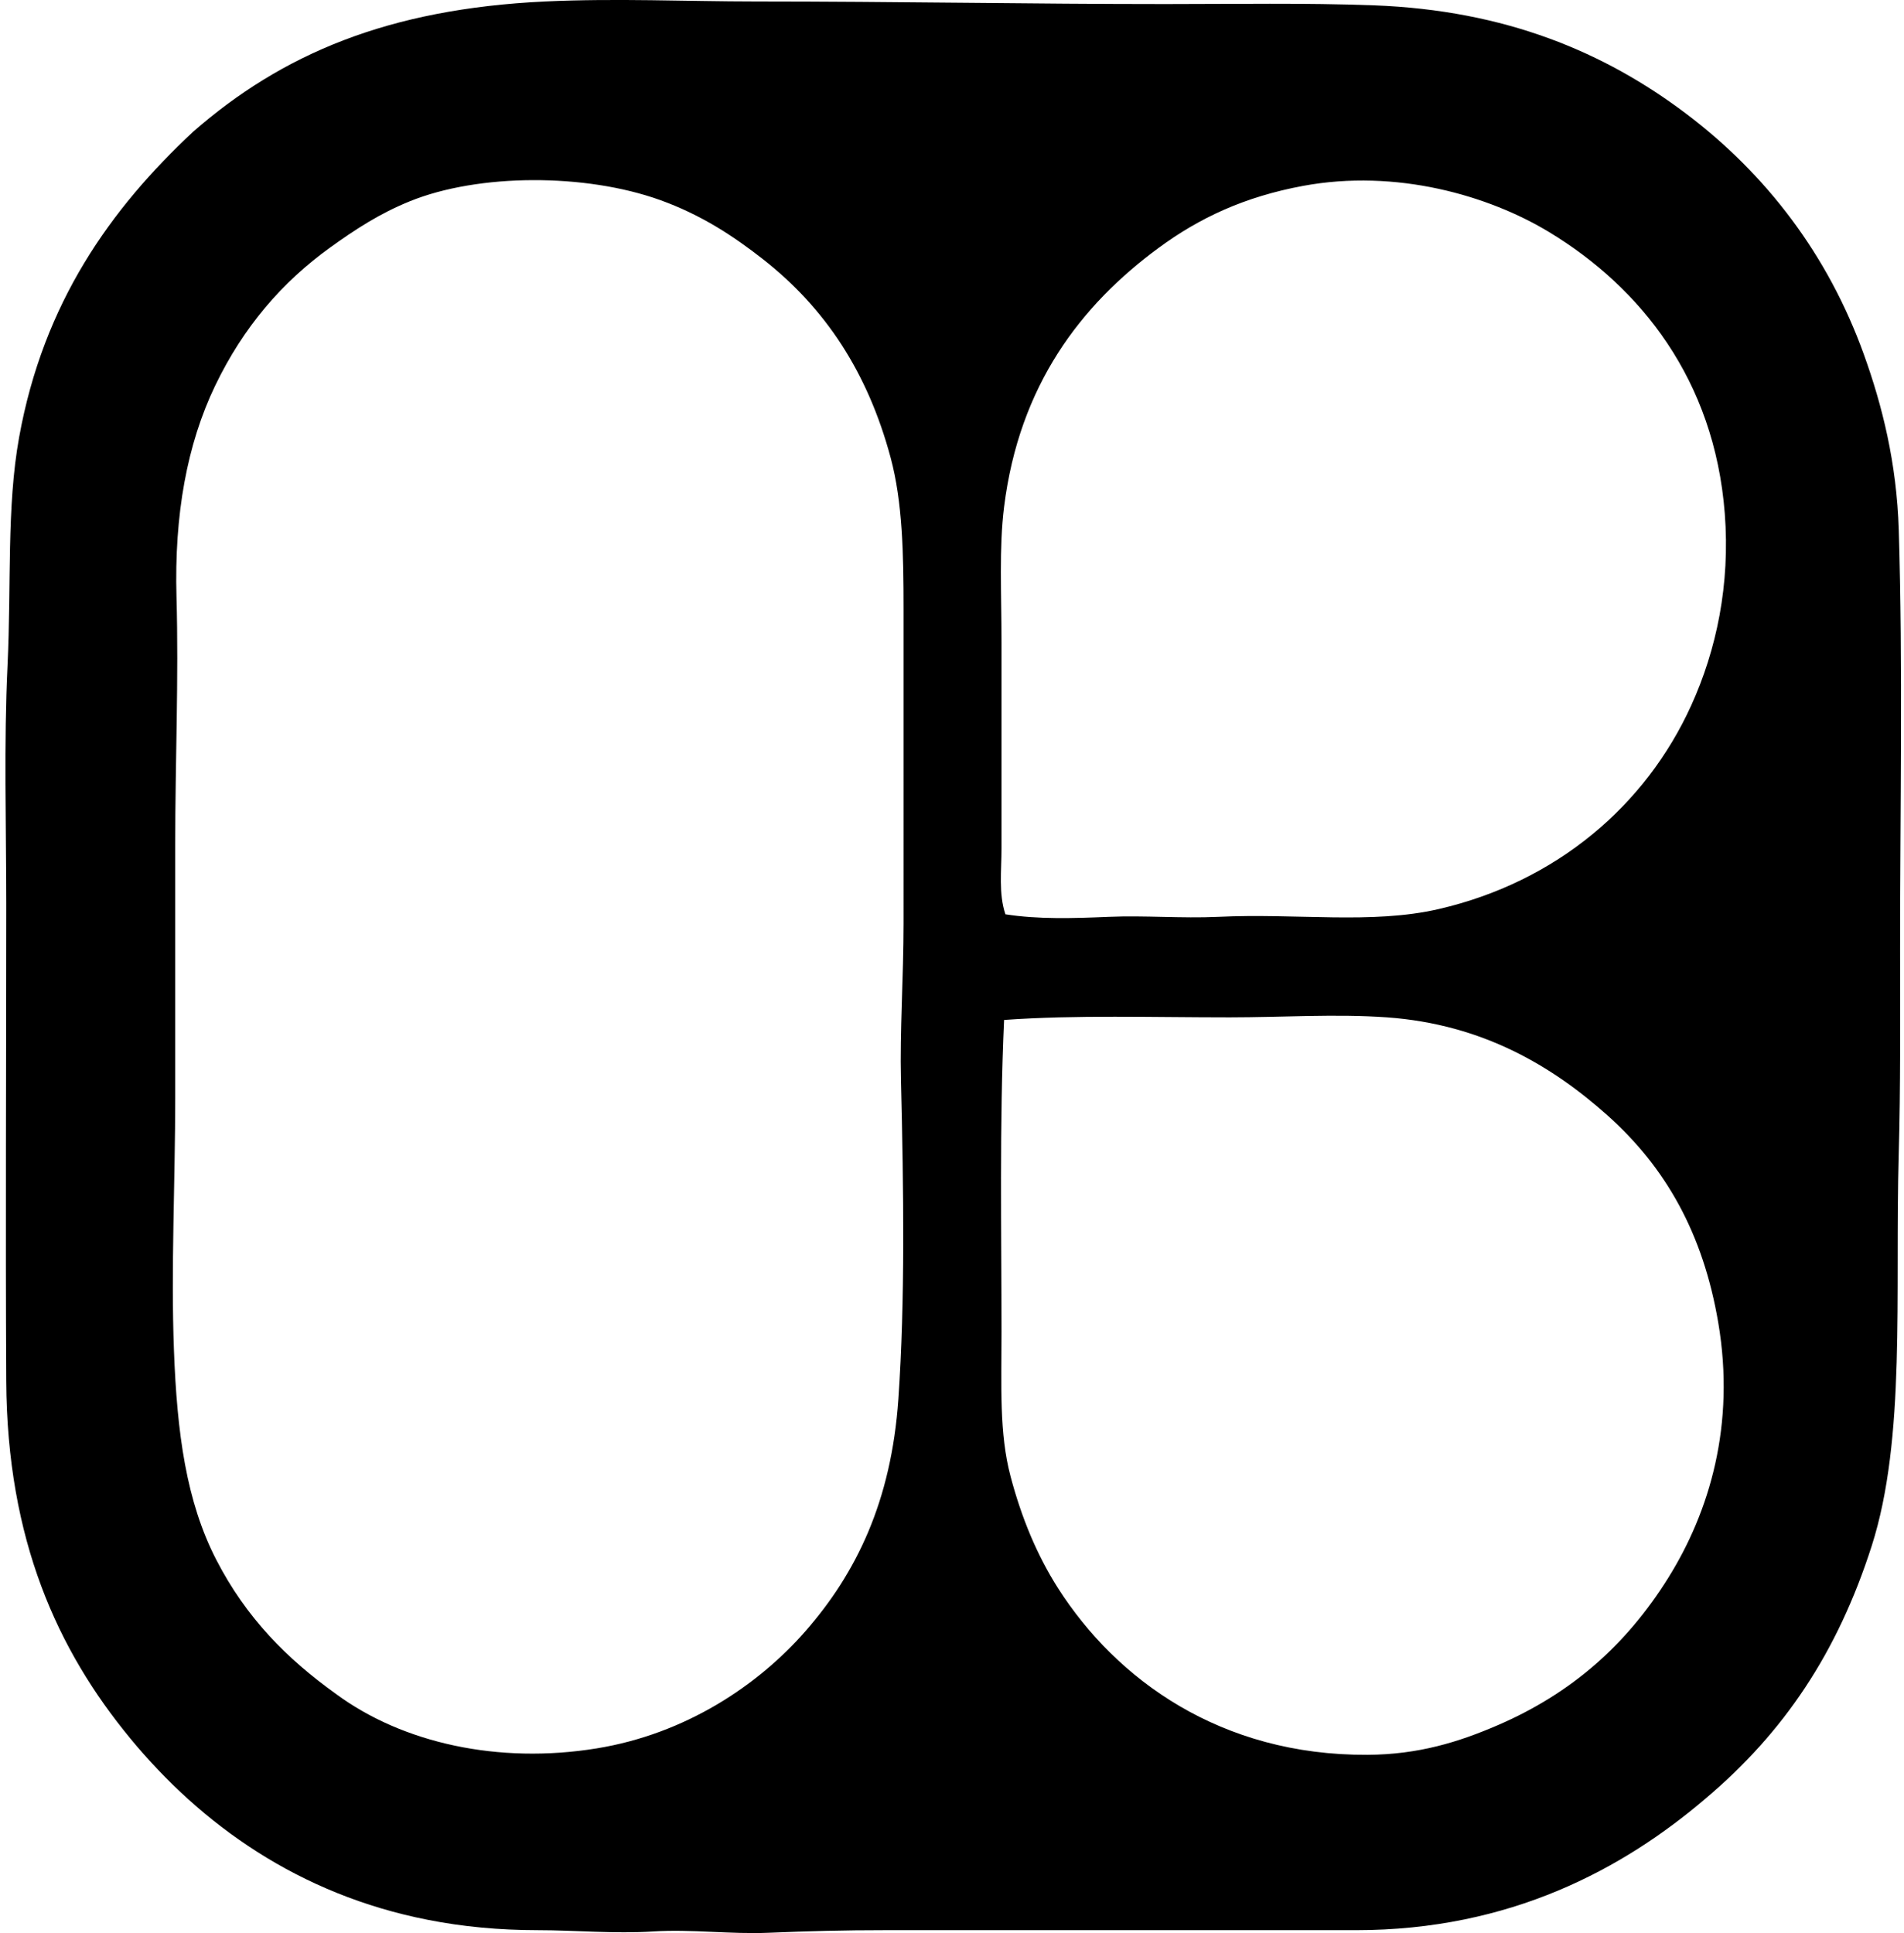
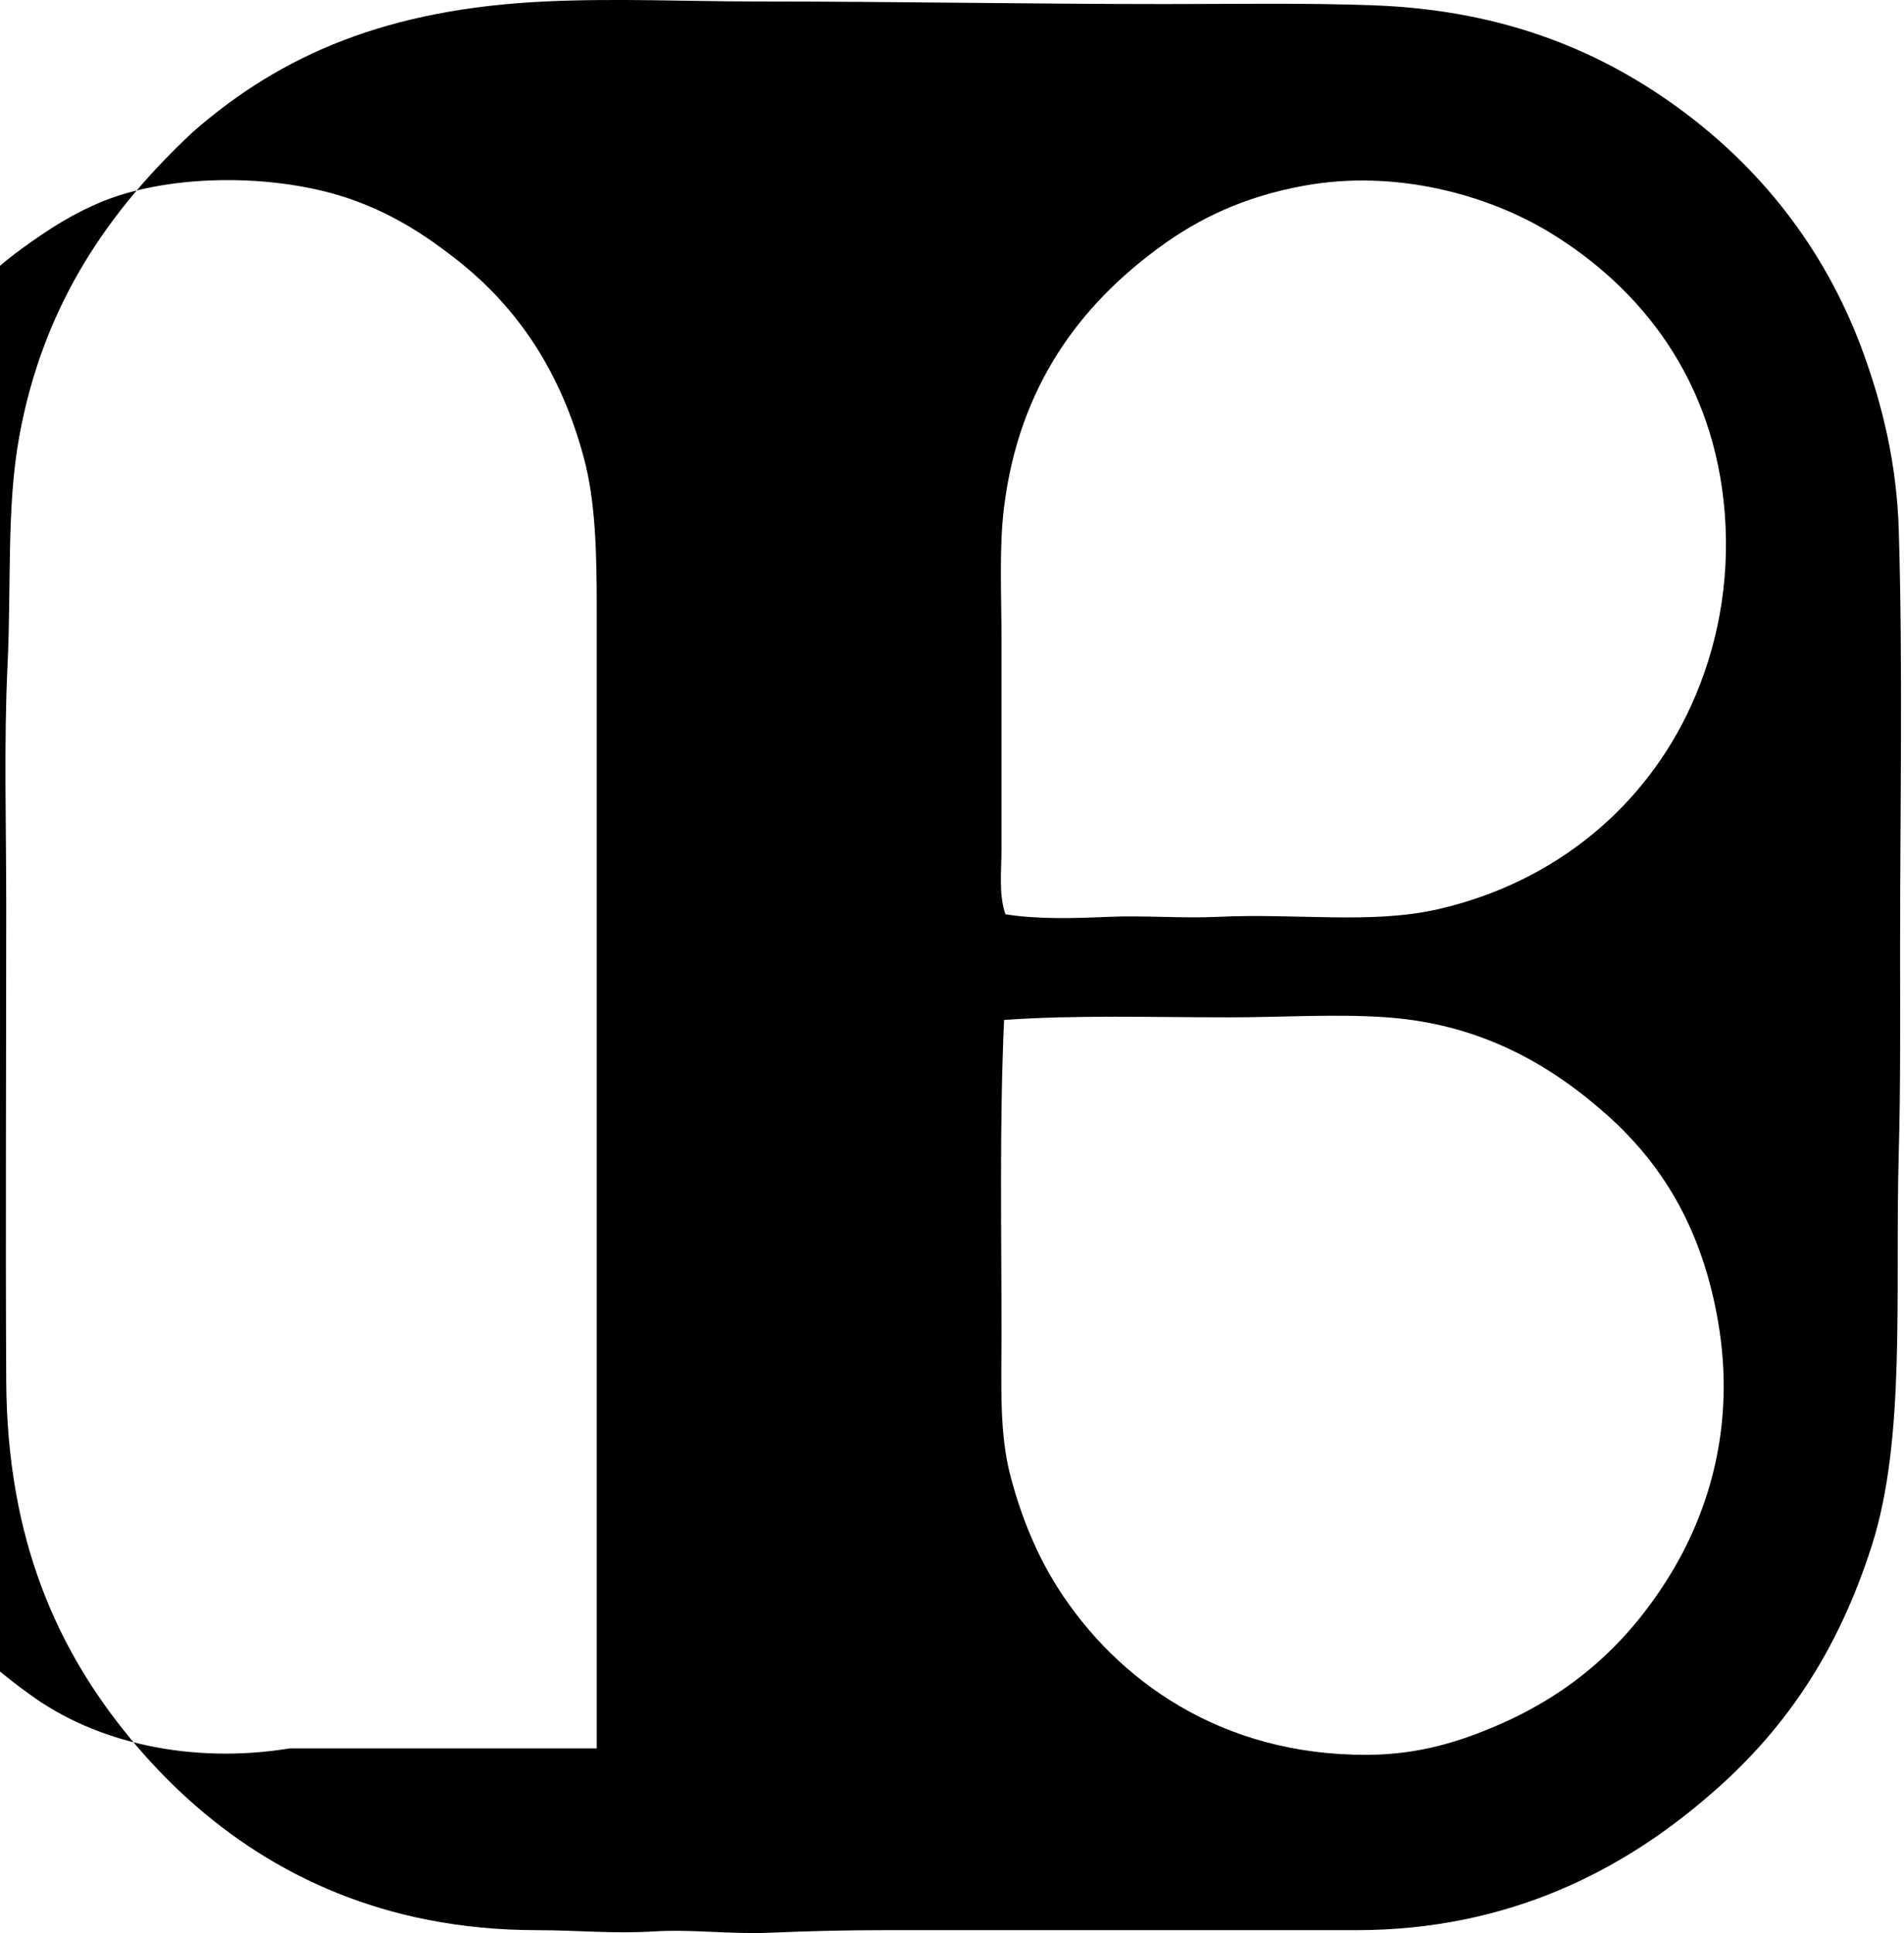
<svg xmlns="http://www.w3.org/2000/svg" width="197" height="200" fill="none" viewBox="0 0 197 200">
-   <path fill="#000" fill-rule="evenodd" d="M176.454 186.095c-8.511 7.269-20.208 13.609-36.15 13.607-15.597-.006-32.819.002-48.817 0-4.008-.003-7.947.099-11.874.265-4.077.174-8.054-.384-12.004-.133-4.071.257-8.057-.132-12.007-.132-3.985-.003-7.73-.36-11.337-1.07-13.325-2.617-23.428-9.837-30.816-18.806C5.97 170.738.732 159.356.644 142.877c-.083-15.917 0-32.482 0-49.353 0-8.184-.252-16.614.135-24.676.398-8.325-.108-16.38 1.2-23.61 2.518-13.93 9.472-23.648 18.01-31.614C29.157 5.617 40.116.918 56.404.152c7.369-.345 14.594-.003 21.741 0 14.66.003 28.693.268 42.419.268 7.208 0 14.428-.135 21.606.133 13.606.509 23.855 4.848 32.28 11.205 8.305 6.269 14.696 14.616 18.408 24.942 1.882 5.235 3.388 11.177 3.601 18.14.429 14.008.136 28.897.136 43.353 0 7.219.055 14.306-.136 21.075-.409 14.71.763 29.555-2.802 40.682-3.536 11.037-9.072 19.287-17.203 26.145Zm-114.713-5.202c9.17-1.493 16.661-6.484 21.606-12.139 5.249-6.001 8.875-13.436 9.605-24.008.704-10.196.547-21.628.268-32.949-.127-5.144.268-10.68.268-16.274V62.98c0-5.67-.102-11.02-1.332-15.608-2.38-8.87-6.78-15.509-13.204-20.545-2.963-2.319-6.304-4.569-10.671-6.136-7.717-2.77-18.768-2.753-25.877.133-3.106 1.263-5.563 2.852-8.27 4.804-4.914 3.54-8.94 8.175-11.87 14.27-2.92 6.075-4.24 13.358-4.003 21.877.238 8.457-.132 16.92-.132 25.61v26.145c0 8.811-.45 17.656-.133 26.144.32 8.607 1.266 15.674 4.4 21.741 3.07 5.943 7.256 10.194 12.405 13.873 6.849 5.044 16.75 7.263 26.94 5.605Zm52.952-86.034c3.751-.16 7.565.174 11.341 0 8.156-.39 15.881.794 22.808-.801 12.189-2.811 21.431-10.705 26.144-21.076 2.609-5.743 4.041-12.498 3.469-19.872-1.078-13.831-8.712-23.359-18.143-29.08-6.321-3.836-15.876-6.575-25.478-4.8-6.075 1.124-10.741 3.316-14.936 6.403-8.074 5.934-14.439 14.223-16.009 26.81-.531 4.268-.268 8.93-.266 14.003 0 7.04-.002 14.425 0 21.343 0 2.283-.315 4.654.401 6.805 3.4.536 7.032.417 10.669.265Zm-11.07 42.949c0 5.603-.246 10.49.935 14.94 1.116 4.231 2.717 8.134 4.933 11.603 6.026 9.419 16.797 17.294 32.012 17.208 5.269-.03 9.417-1.318 13.472-3.068 7.598-3.283 13.261-8.261 17.609-15.204 4.309-6.888 6.982-15.888 5.202-26.413-1.573-9.298-5.473-16.122-11.471-21.476-5.649-5.041-12.86-9.425-22.81-10.138-5.277-.379-10.885 0-16.272 0-8.118 0-15.865-.263-23.344.268-.49 10.722-.268 22.007-.266 32.28Z" clip-rule="evenodd" />
+   <path fill="#000" fill-rule="evenodd" d="M176.454 186.095c-8.511 7.269-20.208 13.609-36.15 13.607-15.597-.006-32.819.002-48.817 0-4.008-.003-7.947.099-11.874.265-4.077.174-8.054-.384-12.004-.133-4.071.257-8.057-.132-12.007-.132-3.985-.003-7.73-.36-11.337-1.07-13.325-2.617-23.428-9.837-30.816-18.806C5.97 170.738.732 159.356.644 142.877c-.083-15.917 0-32.482 0-49.353 0-8.184-.252-16.614.135-24.676.398-8.325-.108-16.38 1.2-23.61 2.518-13.93 9.472-23.648 18.01-31.614C29.157 5.617 40.116.918 56.404.152c7.369-.345 14.594-.003 21.741 0 14.66.003 28.693.268 42.419.268 7.208 0 14.428-.135 21.606.133 13.606.509 23.855 4.848 32.28 11.205 8.305 6.269 14.696 14.616 18.408 24.942 1.882 5.235 3.388 11.177 3.601 18.14.429 14.008.136 28.897.136 43.353 0 7.219.055 14.306-.136 21.075-.409 14.71.763 29.555-2.802 40.682-3.536 11.037-9.072 19.287-17.203 26.145Zm-114.713-5.202V62.98c0-5.67-.102-11.02-1.332-15.608-2.38-8.87-6.78-15.509-13.204-20.545-2.963-2.319-6.304-4.569-10.671-6.136-7.717-2.77-18.768-2.753-25.877.133-3.106 1.263-5.563 2.852-8.27 4.804-4.914 3.54-8.94 8.175-11.87 14.27-2.92 6.075-4.24 13.358-4.003 21.877.238 8.457-.132 16.92-.132 25.61v26.145c0 8.811-.45 17.656-.133 26.144.32 8.607 1.266 15.674 4.4 21.741 3.07 5.943 7.256 10.194 12.405 13.873 6.849 5.044 16.75 7.263 26.94 5.605Zm52.952-86.034c3.751-.16 7.565.174 11.341 0 8.156-.39 15.881.794 22.808-.801 12.189-2.811 21.431-10.705 26.144-21.076 2.609-5.743 4.041-12.498 3.469-19.872-1.078-13.831-8.712-23.359-18.143-29.08-6.321-3.836-15.876-6.575-25.478-4.8-6.075 1.124-10.741 3.316-14.936 6.403-8.074 5.934-14.439 14.223-16.009 26.81-.531 4.268-.268 8.93-.266 14.003 0 7.04-.002 14.425 0 21.343 0 2.283-.315 4.654.401 6.805 3.4.536 7.032.417 10.669.265Zm-11.07 42.949c0 5.603-.246 10.49.935 14.94 1.116 4.231 2.717 8.134 4.933 11.603 6.026 9.419 16.797 17.294 32.012 17.208 5.269-.03 9.417-1.318 13.472-3.068 7.598-3.283 13.261-8.261 17.609-15.204 4.309-6.888 6.982-15.888 5.202-26.413-1.573-9.298-5.473-16.122-11.471-21.476-5.649-5.041-12.86-9.425-22.81-10.138-5.277-.379-10.885 0-16.272 0-8.118 0-15.865-.263-23.344.268-.49 10.722-.268 22.007-.266 32.28Z" clip-rule="evenodd" />
</svg>